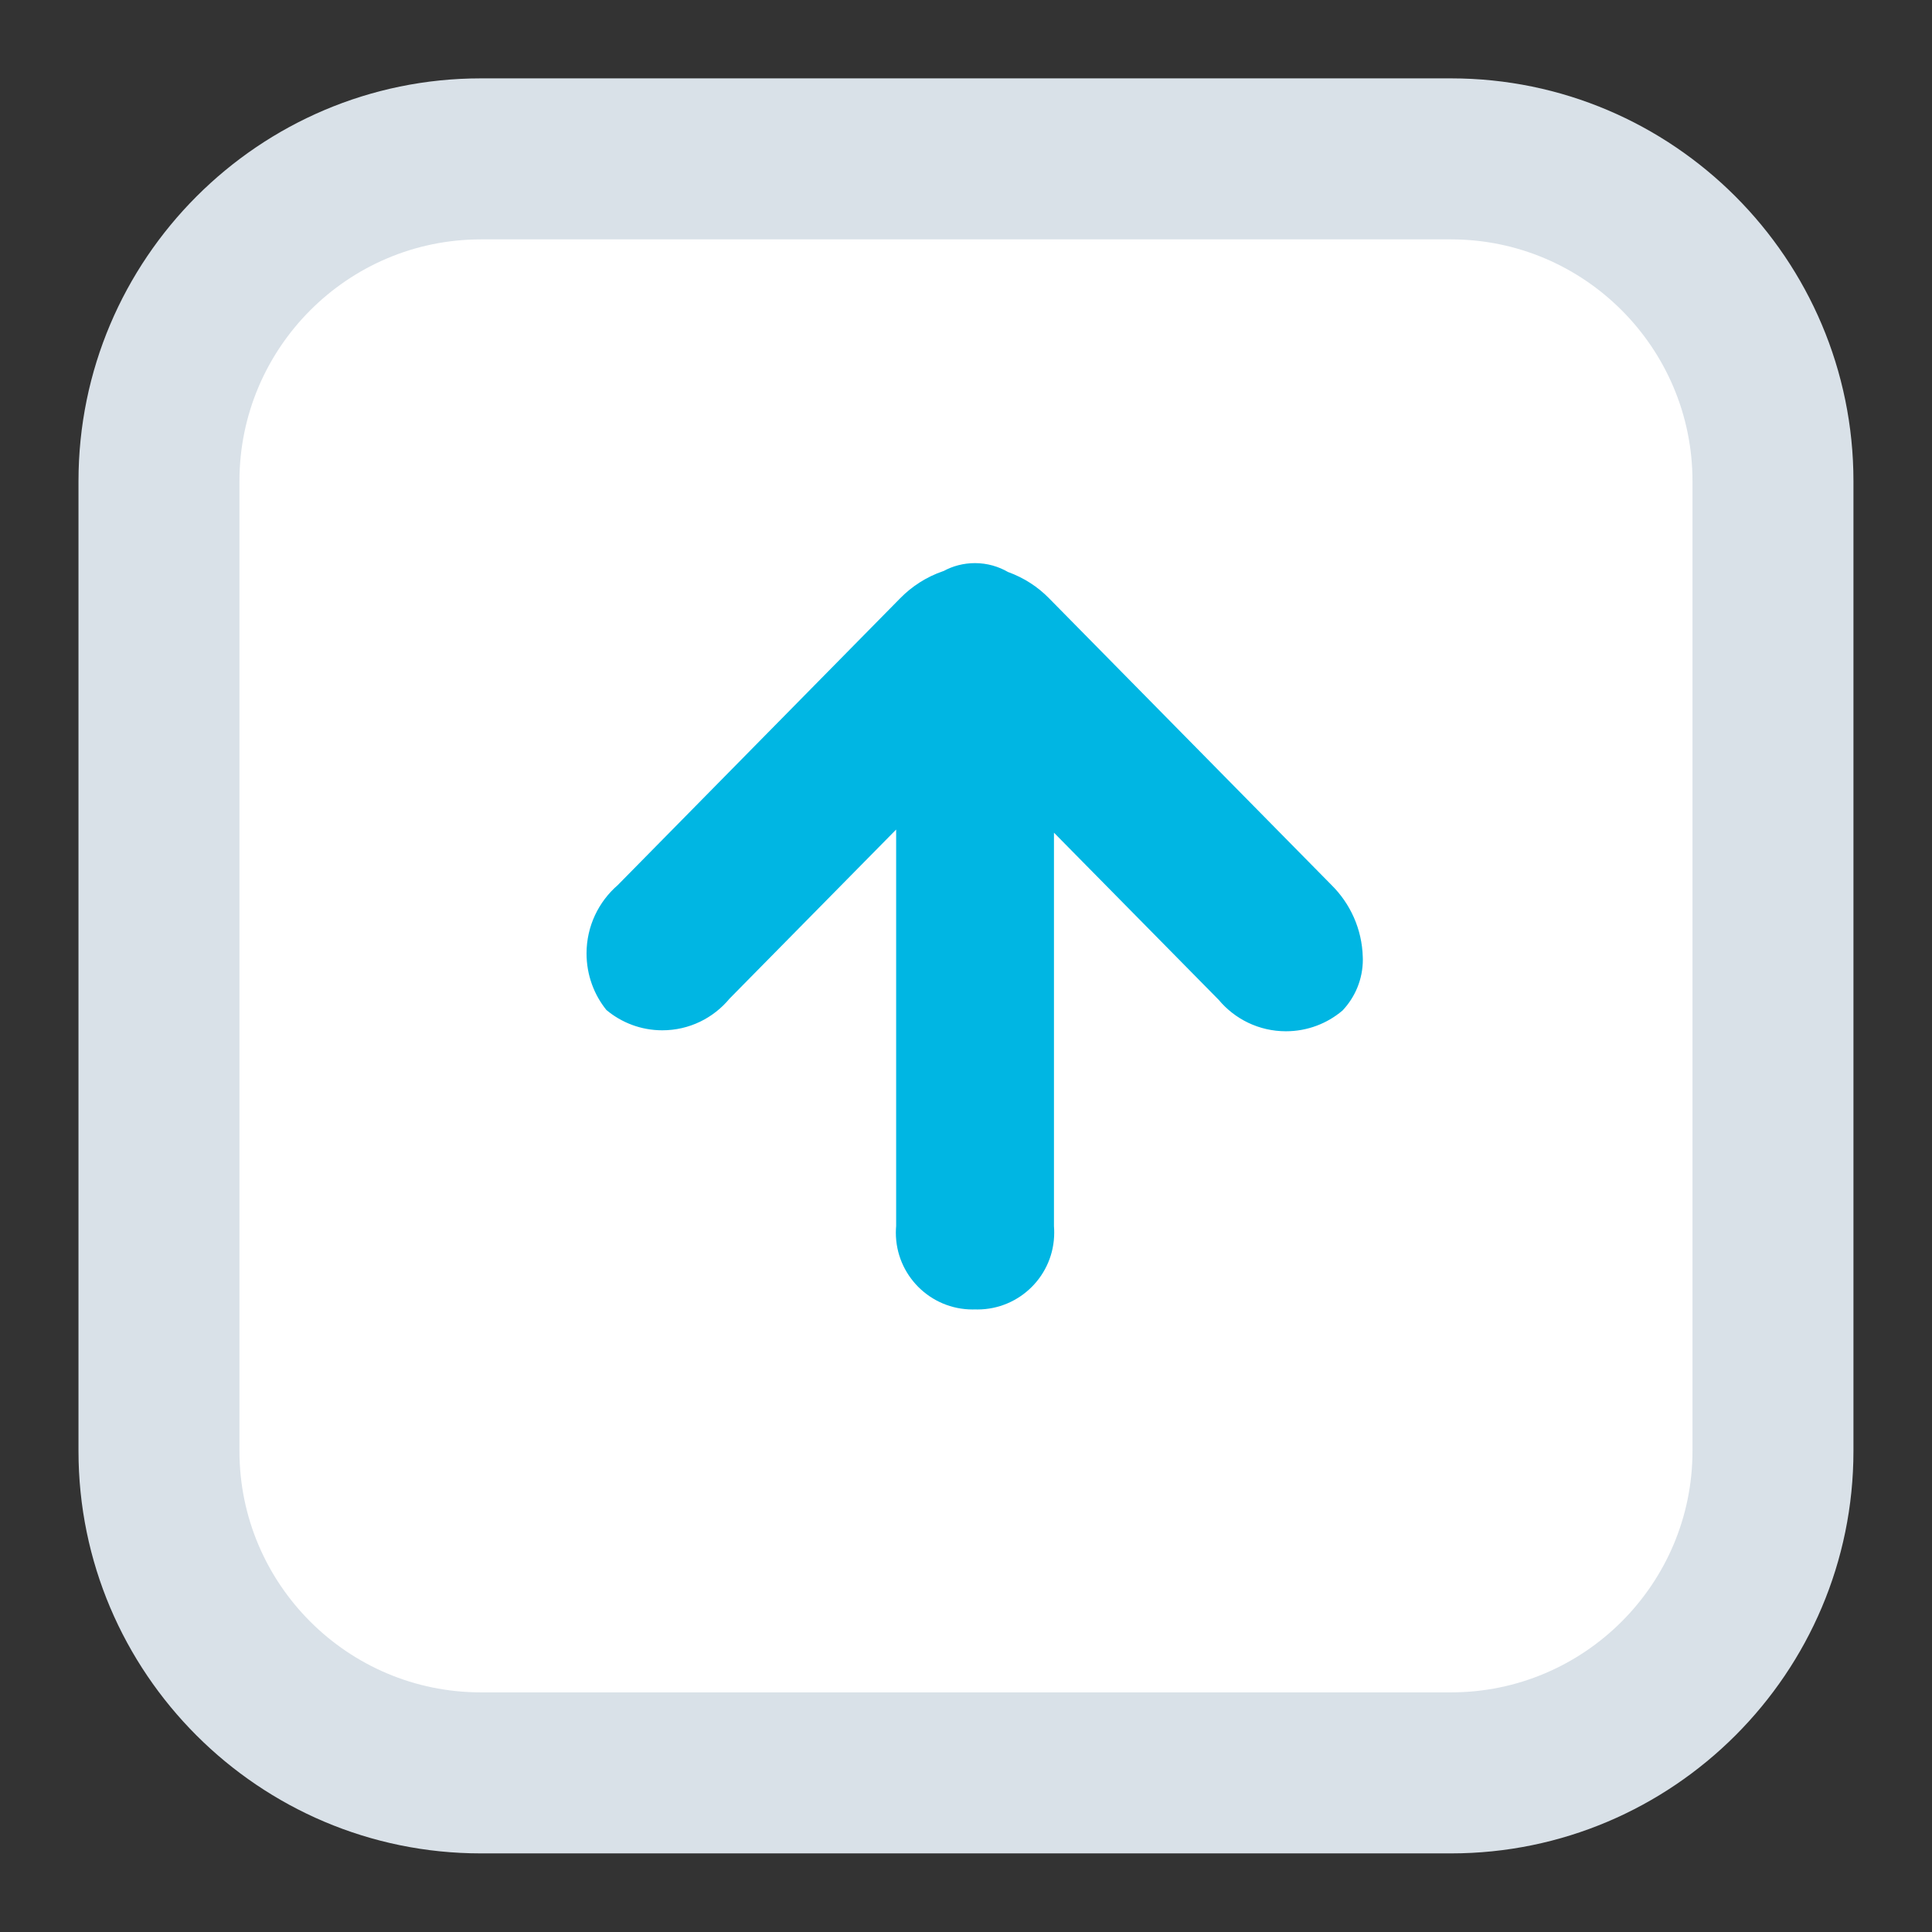
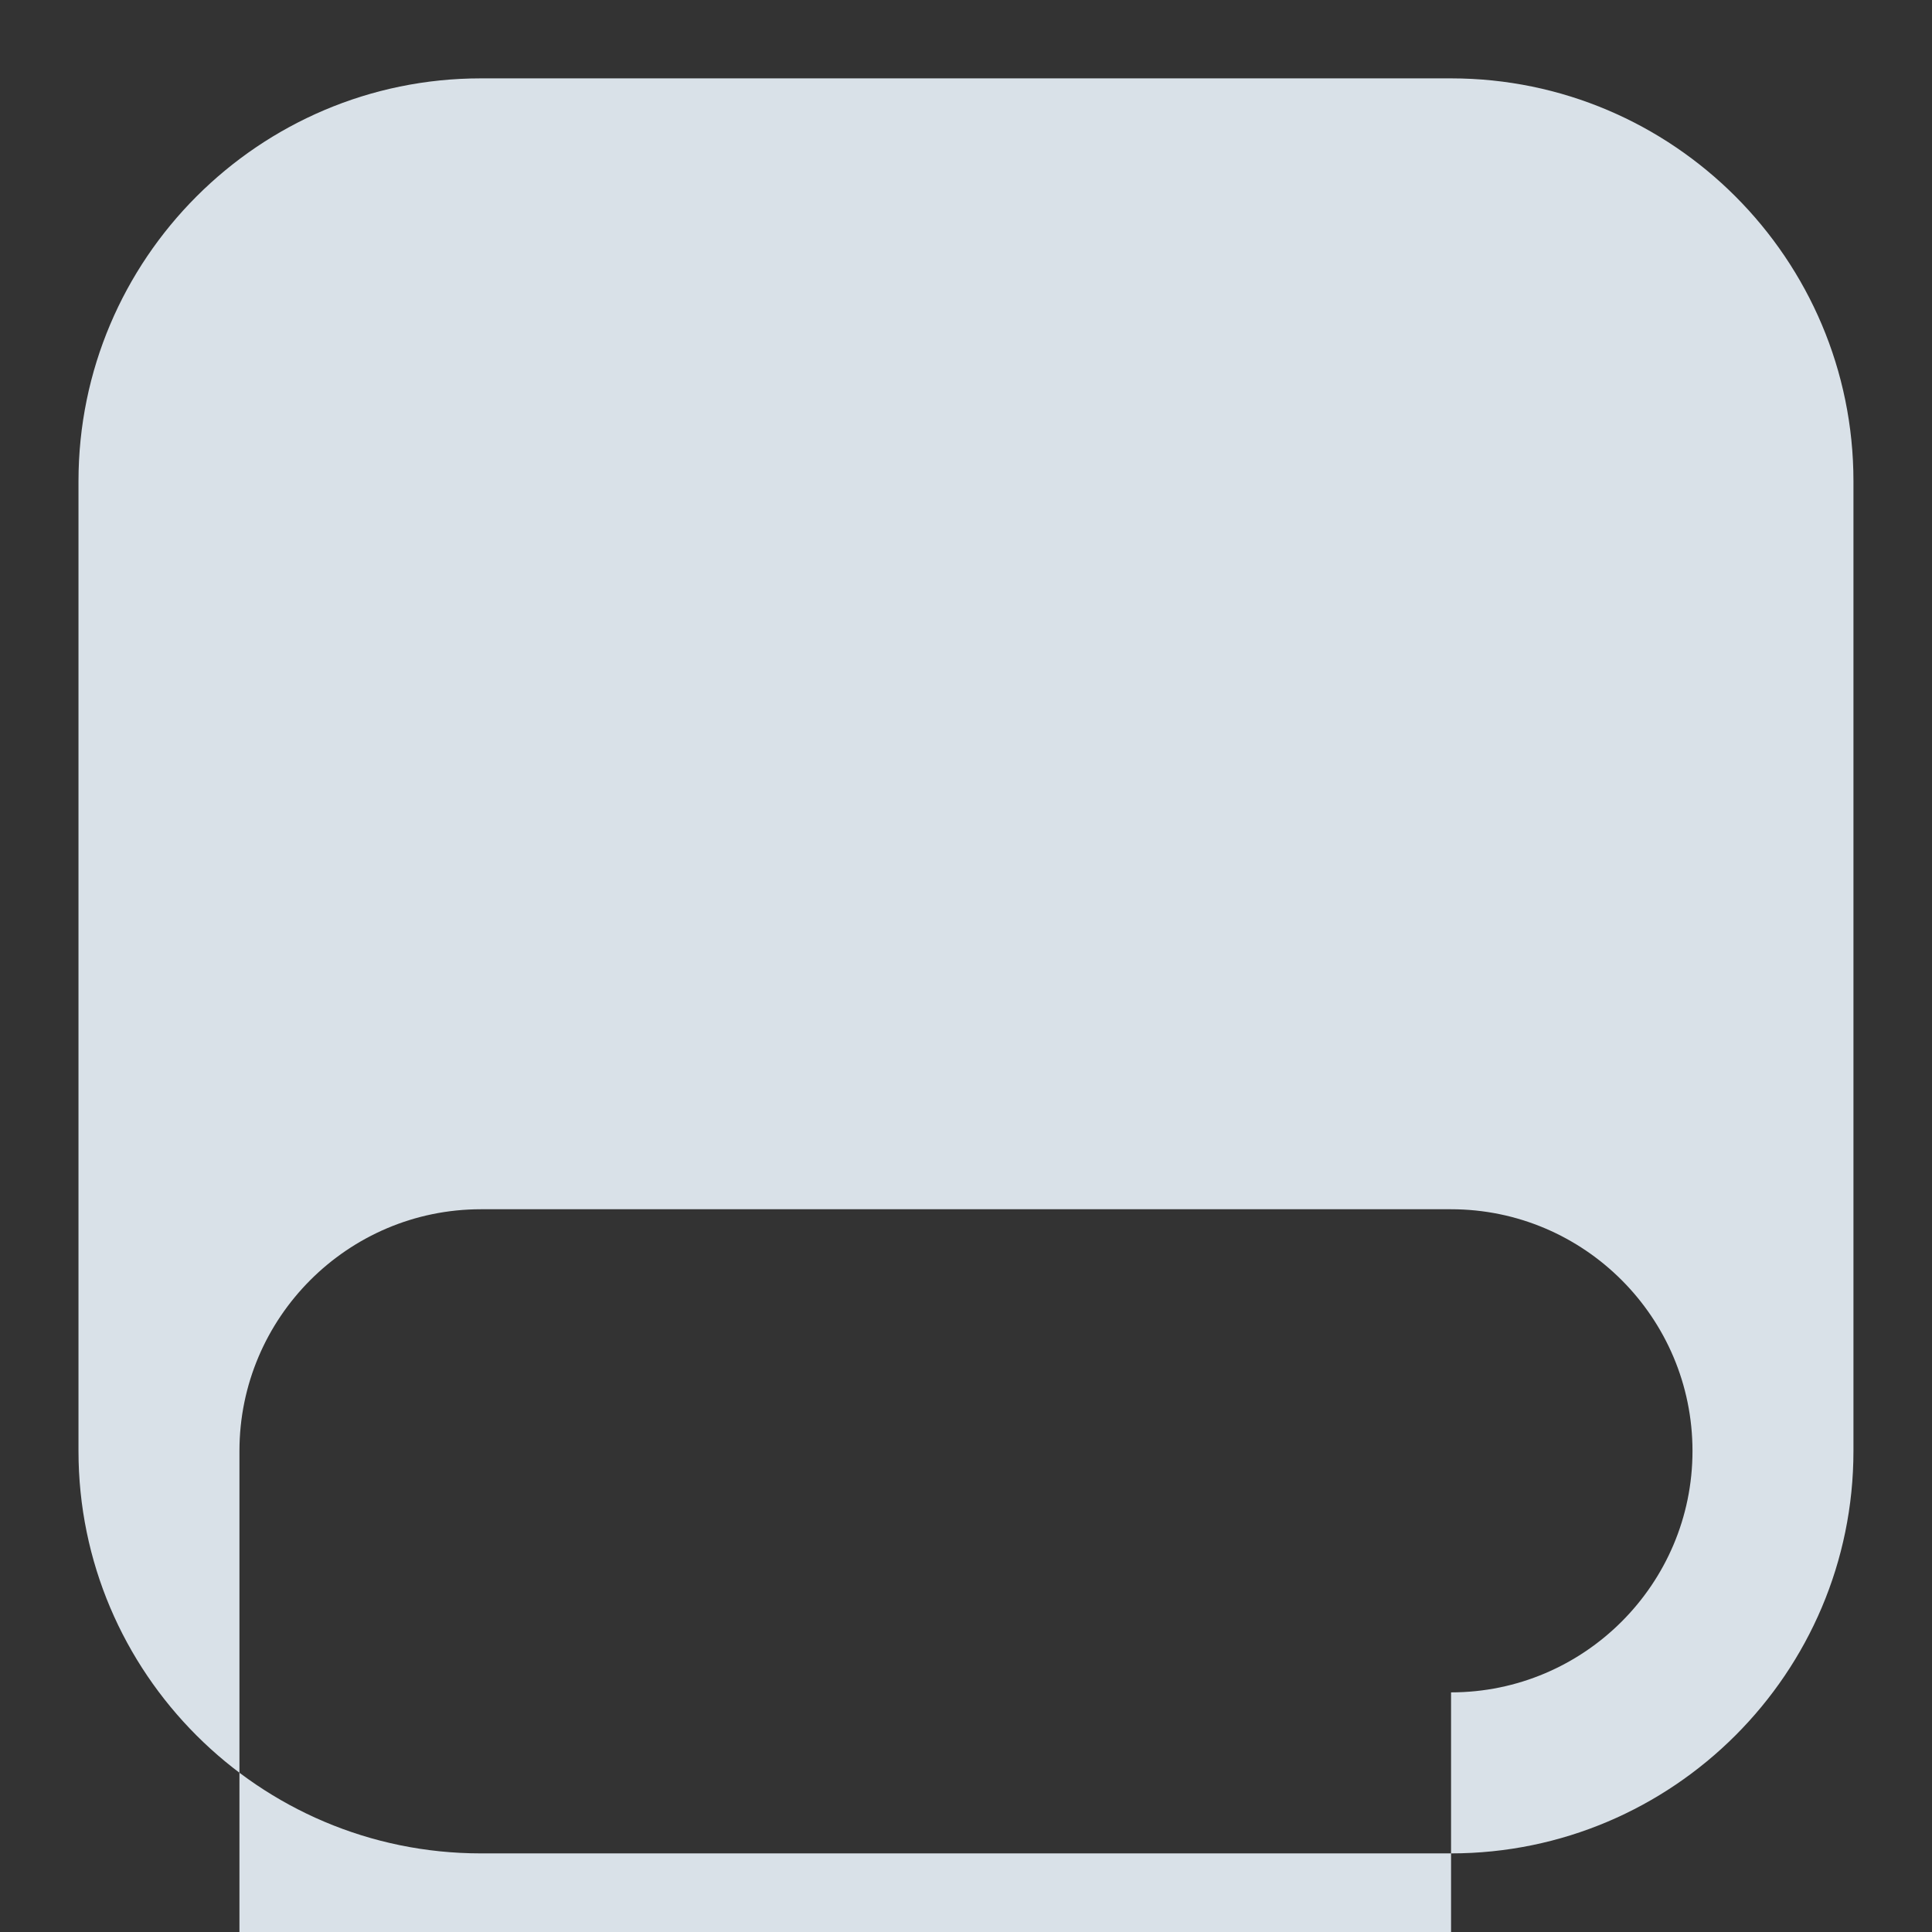
<svg xmlns="http://www.w3.org/2000/svg" version="1.1" width="32" height="32" viewBox="0 0 32 32">
  <rect x="0" y="0" width="32" height="32" fill="#333333" stroke="none" />
-   <path fill="#fff" d="M24.034 29.365h-16.069c-2.94 0-5.332-2.392-5.332-5.332v-16.064c0-2.943 2.392-5.337 5.332-5.337h16.069c2.94 0 5.332 2.394 5.332 5.337v16.064c0 2.94-2.392 5.332-5.332 5.332z" />
-   <path fill="#d9e1e8" d="M24.034 28.031c2.204 0 3.999-1.794 3.999-3.998v-16.064c0-2.208-1.794-4.004-3.999-4.004h-16.069c-2.204 0-3.999 1.796-3.999 4.004v16.064c0 2.205 1.794 3.998 3.999 3.998h16.069zM24.034 30.698h-16.069c-3.676 0-6.665-2.99-6.665-6.665v-16.064c0-3.678 2.99-6.671 6.665-6.671h16.069c3.676 0 6.665 2.993 6.665 6.671v16.064c0 3.675-2.99 6.665-6.665 6.665z" />
-   <path fill="#00b6e3" d="M22.232 16.741c-0.25 0.211-0.577 0.34-0.933 0.34-0.447 0-0.847-0.202-1.113-0.52l-0.002-0.002-2.727-2.767v6.519c0.003 0.032 0.004 0.069 0.004 0.106 0 0.703-0.57 1.272-1.272 1.272-0.014 0-0.028-0-0.042-0.001l0.002 0c-0.012 0-0.025 0.001-0.039 0.001-0.703 0-1.272-0.57-1.272-1.272 0-0.037 0.002-0.074 0.005-0.111l-0 0.005v-6.571l-2.759 2.8c-0.267 0.322-0.667 0.525-1.114 0.525-0.353 0-0.676-0.127-0.927-0.337l0.002 0.002c-0.206-0.254-0.33-0.582-0.33-0.938 0-0.452 0.2-0.857 0.516-1.131l0.002-0.002 4.676-4.749c0.196-0.2 0.437-0.355 0.707-0.448l0.013-0.004c0.15-0.082 0.329-0.131 0.519-0.131 0.202 0 0.391 0.055 0.553 0.15l-0.005-0.003c0.267 0.097 0.494 0.246 0.68 0.436l0 0 4.676 4.747c0.311 0.307 0.508 0.729 0.52 1.198l0 0.002c0 0.011 0.001 0.023 0.001 0.036 0 0.329-0.13 0.628-0.341 0.849l0-0z" />
+   <path fill="#d9e1e8" d="M24.034 28.031c2.204 0 3.999-1.794 3.999-3.998c0-2.208-1.794-4.004-3.999-4.004h-16.069c-2.204 0-3.999 1.796-3.999 4.004v16.064c0 2.205 1.794 3.998 3.999 3.998h16.069zM24.034 30.698h-16.069c-3.676 0-6.665-2.99-6.665-6.665v-16.064c0-3.678 2.99-6.671 6.665-6.671h16.069c3.676 0 6.665 2.993 6.665 6.671v16.064c0 3.675-2.99 6.665-6.665 6.665z" />
</svg>